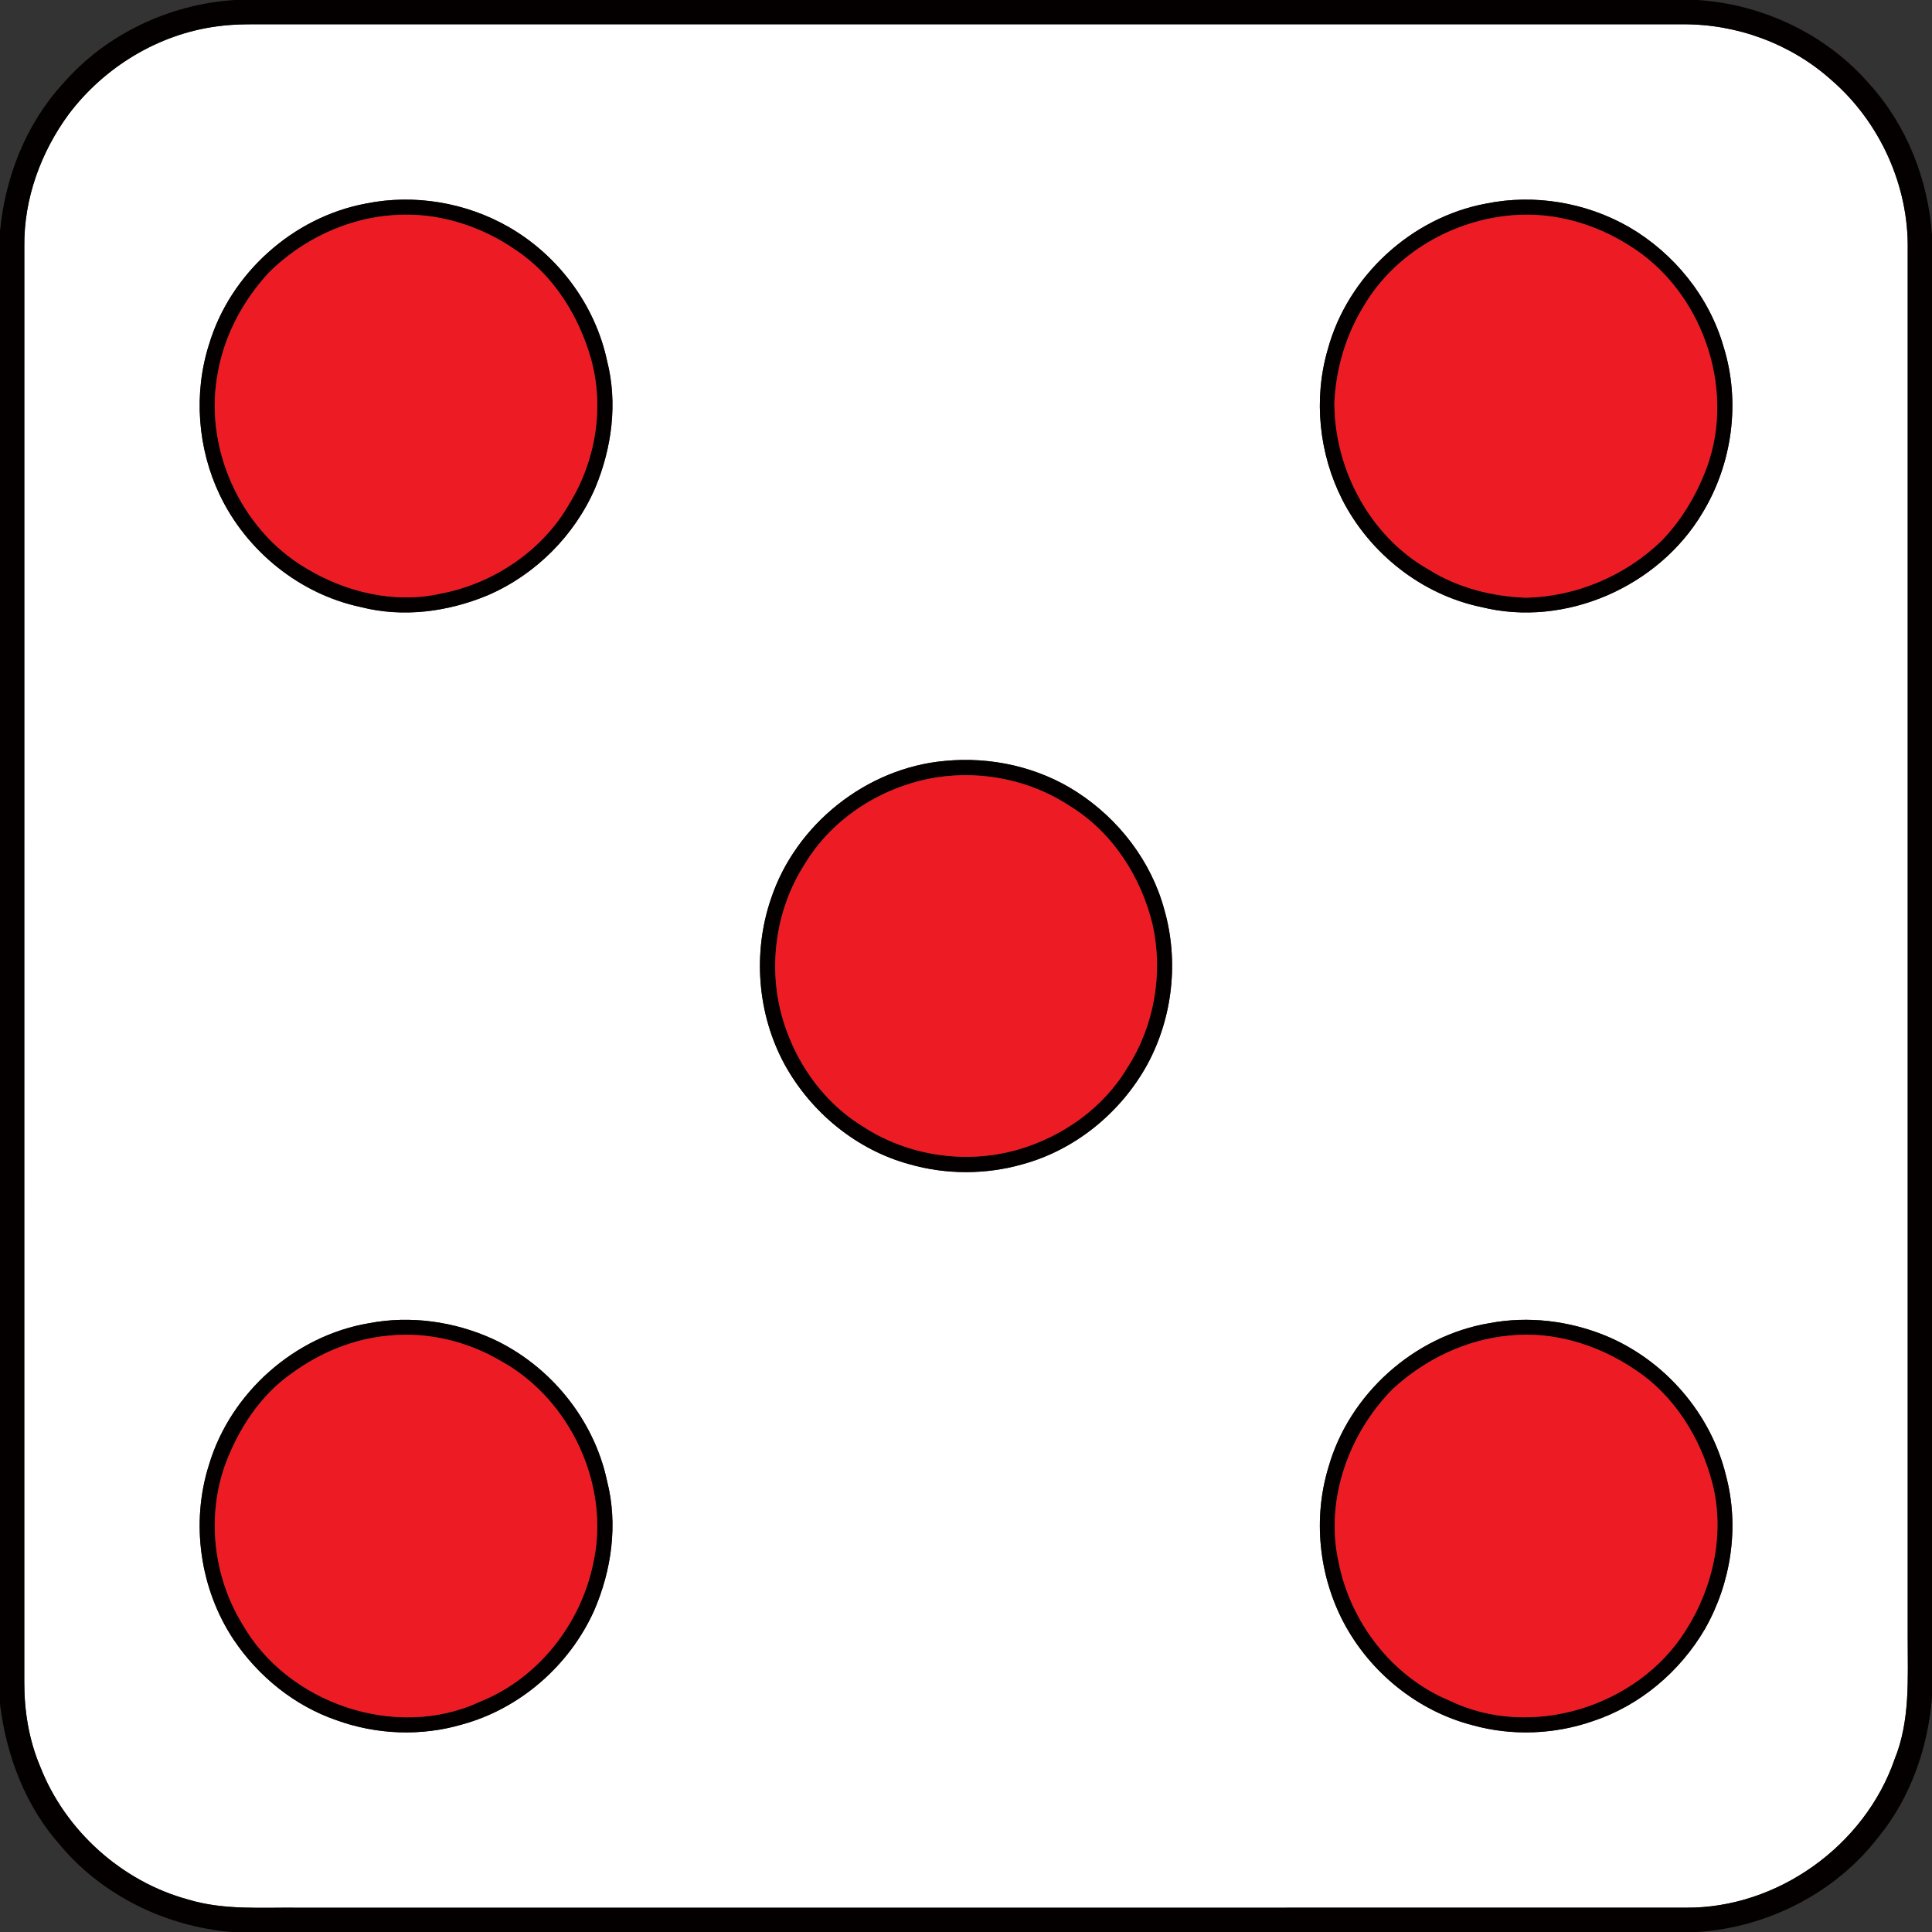
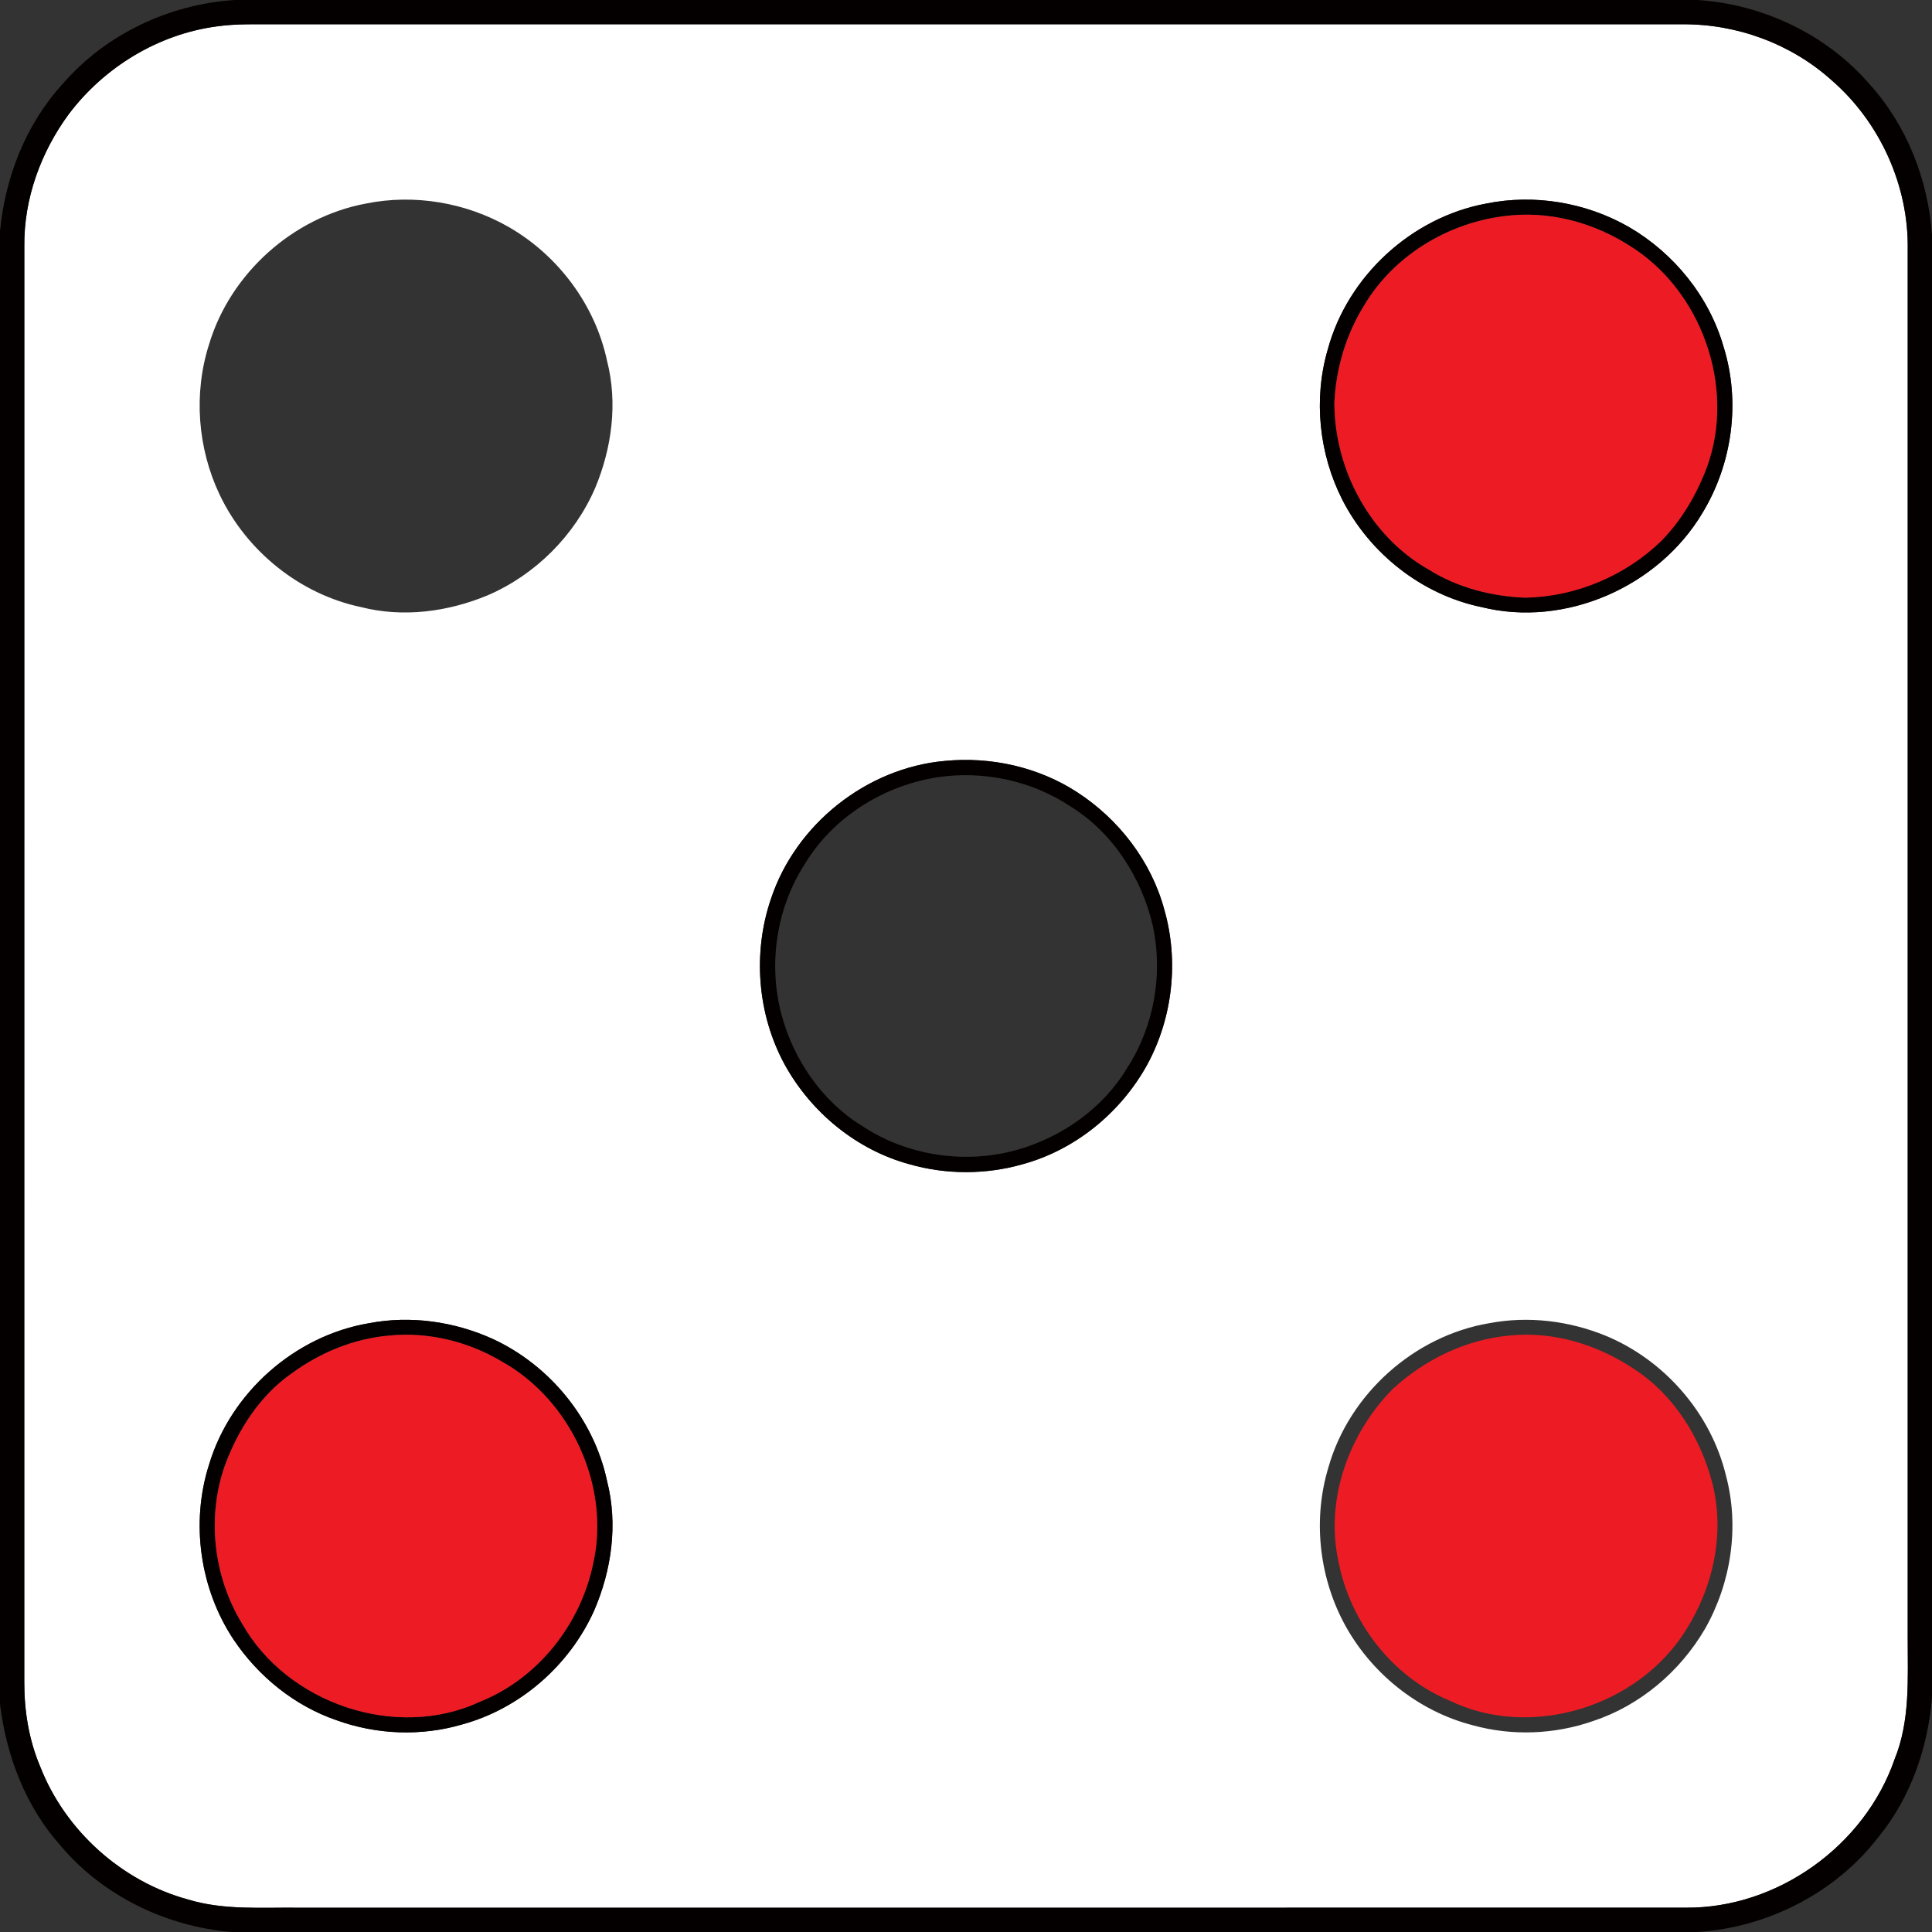
<svg xmlns="http://www.w3.org/2000/svg" width="557pt" height="557pt" viewBox="0 0 557 557" version="1.1">
  <rect x="0" y="0" width="557" height="557" fill="#333333" stroke="none" />
  <g id="#ffffffff">
    <path fill="#ffffff" opacity="1.00" d=" M 62.42 7.62 C 68.24 6.78 74.14 7.03 80.00 7.00 C 215.00 7.00 350.01 7.00 485.01 7.00 C 500.67 6.87 516.29 12.58 527.97 23.05 C 541.95 35.12 550.32 53.51 550.00 72.00 C 550.00 205.34 550.00 338.67 550.00 472.00 C 549.98 483.78 550.77 496.00 546.23 507.16 C 537.62 532.11 512.45 550.20 486.00 549.99 C 352.67 550.02 219.33 549.99 86.00 550.00 C 75.39 549.88 64.54 550.77 54.24 547.64 C 35.12 542.44 18.82 527.80 11.60 509.34 C 8.34 501.67 6.99 493.31 7.00 485.01 C 7.00 347.00 6.99 209.00 7.01 71.00 C 6.86 57.30 11.78 43.83 19.86 32.86 C 30.06 19.36 45.59 9.88 62.42 7.62 M 105.42 58.70 C 84.48 62.63 66.42 78.82 60.29 99.22 C 55.75 113.40 56.95 129.22 63.34 142.65 C 71.05 158.85 86.40 171.29 104.01 175.01 C 116.17 178.13 129.16 176.40 140.64 171.61 C 154.38 165.69 165.69 154.37 171.61 140.64 C 176.40 129.15 178.13 116.17 175.01 104.01 C 171.58 87.87 160.88 73.60 146.62 65.42 C 134.28 58.36 119.36 55.85 105.42 58.70 M 428.42 58.70 C 406.91 62.69 388.47 79.67 382.78 100.81 C 378.63 115.06 380.27 130.79 386.96 144.01 C 394.89 159.58 409.92 171.46 427.09 175.02 C 451.26 181.03 478.16 169.17 490.82 147.88 C 499.42 133.73 501.87 115.88 496.92 100.02 C 492.77 85.51 482.61 72.99 469.61 65.44 C 457.28 58.37 442.37 55.85 428.42 58.70 M 272.37 219.38 C 249.80 221.39 229.36 237.68 222.26 259.17 C 216.95 274.72 218.35 292.44 226.21 306.88 C 233.80 320.69 246.94 331.52 262.21 335.66 C 272.79 338.68 284.21 338.68 294.78 335.66 C 310.05 331.52 323.19 320.69 330.78 306.88 C 338.10 293.37 339.91 276.98 335.66 262.21 C 331.91 248.33 322.59 236.21 310.58 228.42 C 299.38 221.12 285.63 218.08 272.37 219.38 M 106.37 381.49 C 85.02 385.10 66.49 401.49 60.28 422.22 C 54.91 438.99 57.62 458.07 67.36 472.72 C 74.47 483.31 84.90 491.78 97.01 495.94 C 108.55 500.12 121.38 500.63 133.17 497.18 C 149.94 492.63 164.22 480.12 171.30 464.31 C 176.34 452.66 178.19 439.40 175.02 427.00 C 171.25 409.15 158.53 393.60 142.00 385.99 C 130.93 380.99 118.34 379.19 106.37 381.49 M 429.37 381.48 C 407.73 385.12 388.98 401.89 383.00 423.00 C 378.52 437.70 380.20 454.07 387.32 467.66 C 394.94 482.14 408.72 493.33 424.62 497.40 C 435.95 500.54 448.18 500.05 459.27 496.19 C 472.83 491.71 484.38 481.90 491.55 469.61 C 499.08 456.37 501.55 440.19 497.60 425.41 C 493.28 407.50 479.93 392.14 462.95 385.11 C 452.39 380.78 440.60 379.34 429.37 381.48 Z" />
  </g>
  <g id="#050000ff">
    <path fill="#050000" opacity="1.00" d=" M 67.64 0.00 L 489.36 0.00 C 508.14 1.20 526.48 9.85 538.86 24.11 C 549.69 36.01 555.84 51.67 557.00 67.64 L 557.00 489.36 C 555.84 503.86 550.86 518.23 541.60 529.58 C 529.22 545.71 509.58 555.72 489.36 557.00 L 66.67 557.00 C 48.01 555.40 29.85 546.70 17.67 532.35 C 7.45 521.04 1.83 506.29 0.00 491.29 L 0.00 66.67 C 1.49 51.05 7.47 35.75 18.14 24.11 C 30.51 9.84 48.85 1.19 67.64 0.00 M 62.42 7.62 C 45.59 9.88 30.06 19.36 19.86 32.86 C 11.78 43.83 6.86 57.30 7.01 71.00 C 6.99 209.00 7.00 347.00 7.00 485.01 C 6.99 493.31 8.34 501.67 11.60 509.34 C 18.82 527.80 35.12 542.44 54.24 547.64 C 64.54 550.77 75.39 549.88 86.00 550.00 C 219.33 549.99 352.67 550.02 486.00 549.99 C 512.45 550.20 537.62 532.11 546.23 507.16 C 550.77 496.00 549.98 483.78 550.00 472.00 C 550.00 338.67 550.00 205.34 550.00 72.00 C 550.32 53.51 541.95 35.12 527.97 23.05 C 516.29 12.58 500.67 6.87 485.01 7.00 C 350.01 7.00 215.00 7.00 80.00 7.00 C 74.14 7.03 68.24 6.78 62.42 7.62 Z" />
-     <path fill="#050000" opacity="1.00" d=" M 105.42 58.70 C 119.36 55.85 134.28 58.36 146.62 65.42 C 160.88 73.60 171.58 87.87 175.01 104.01 C 178.13 116.17 176.40 129.15 171.61 140.64 C 165.69 154.37 154.38 165.69 140.64 171.61 C 129.16 176.40 116.17 178.13 104.01 175.01 C 86.40 171.29 71.05 158.85 63.34 142.65 C 56.95 129.22 55.75 113.40 60.29 99.22 C 66.42 78.82 84.48 62.63 105.42 58.70 M 113.33 62.03 C 99.92 62.94 87.07 69.14 77.55 78.54 C 70.22 86.47 64.81 96.41 62.87 107.08 C 58.52 128.75 69.18 152.60 88.23 163.81 C 99.67 170.74 113.70 174.10 126.91 171.17 C 142.20 168.29 156.47 158.77 164.19 145.13 C 171.71 132.89 174.25 117.60 170.45 103.69 C 166.96 91.23 159.68 79.42 148.79 72.16 C 138.53 64.99 125.87 61.06 113.33 62.03 Z" />
-     <path fill="#050000" opacity="1.00" d=" M 428.42 58.70 C 442.37 55.85 457.28 58.37 469.61 65.44 C 482.61 72.99 492.77 85.51 496.92 100.02 C 501.87 115.88 499.42 133.73 490.82 147.88 C 478.16 169.17 451.26 181.03 427.09 175.02 C 409.92 171.46 394.89 159.58 386.96 144.01 C 380.27 130.79 378.63 115.06 382.78 100.81 C 388.47 79.67 406.91 62.69 428.42 58.70 M 436.33 62.04 C 418.96 63.32 402.06 73.09 393.18 88.23 C 388.03 96.57 385.19 106.20 384.71 115.99 C 384.66 135.24 394.95 154.62 411.87 164.19 C 420.28 169.47 430.14 171.97 440.00 172.32 C 454.44 171.99 468.60 165.99 478.97 155.96 C 484.79 149.99 489.12 142.67 492.03 134.88 C 500.62 111.68 490.49 83.35 469.39 70.58 C 459.60 64.42 447.90 61.14 436.33 62.04 Z" />
+     <path fill="#050000" opacity="1.00" d=" M 428.42 58.70 C 442.37 55.85 457.28 58.37 469.61 65.44 C 482.61 72.99 492.77 85.51 496.92 100.02 C 501.87 115.88 499.42 133.73 490.82 147.88 C 478.16 169.17 451.26 181.03 427.09 175.02 C 409.92 171.46 394.89 159.58 386.96 144.01 C 380.27 130.79 378.63 115.06 382.78 100.81 C 388.47 79.67 406.91 62.69 428.42 58.70 M 436.33 62.04 C 418.96 63.32 402.06 73.09 393.18 88.23 C 388.03 96.57 385.19 106.20 384.71 115.99 C 384.66 135.24 394.95 154.62 411.87 164.19 C 420.28 169.47 430.14 171.97 440.00 172.32 C 484.79 149.99 489.12 142.67 492.03 134.88 C 500.62 111.68 490.49 83.35 469.39 70.58 C 459.60 64.42 447.90 61.14 436.33 62.04 Z" />
    <path fill="#050000" opacity="1.00" d=" M 272.37 219.38 C 285.63 218.08 299.38 221.12 310.58 228.42 C 322.59 236.21 331.91 248.33 335.66 262.21 C 339.91 276.98 338.10 293.37 330.78 306.88 C 323.19 320.69 310.05 331.52 294.78 335.66 C 284.21 338.68 272.79 338.68 262.21 335.66 C 246.94 331.52 233.80 320.69 226.21 306.88 C 218.35 292.44 216.95 274.72 222.26 259.17 C 229.36 237.68 249.80 221.39 272.37 219.38 M 270.30 224.08 C 254.79 226.47 240.14 235.58 232.01 249.13 C 223.83 261.80 221.43 277.95 225.30 292.50 C 228.79 305.50 236.96 317.48 248.51 324.59 C 261.51 333.23 278.31 335.74 293.31 331.48 C 306.22 327.80 318.04 319.49 324.98 307.87 C 332.75 295.88 335.36 280.82 332.36 266.88 C 329.11 252.99 320.78 239.96 308.50 232.42 C 297.37 225.02 283.48 222.13 270.30 224.08 Z" />
    <path fill="#050000" opacity="1.00" d=" M 106.37 381.49 C 118.34 379.19 130.93 380.99 142.00 385.99 C 158.53 393.60 171.25 409.15 175.02 427.00 C 178.19 439.40 176.34 452.66 171.30 464.31 C 164.22 480.12 149.94 492.63 133.17 497.18 C 121.38 500.63 108.55 500.12 97.01 495.94 C 84.90 491.78 74.47 483.31 67.36 472.72 C 57.62 458.07 54.91 438.99 60.28 422.22 C 66.49 401.49 85.02 385.10 106.37 381.49 M 112.33 385.04 C 102.07 385.89 92.30 389.93 84.03 396.00 C 75.01 402.31 68.80 411.94 64.97 422.13 C 59.53 437.18 61.50 454.50 69.82 468.13 C 82.85 491.18 114.29 501.88 138.44 490.58 C 155.12 483.88 167.37 468.29 171.00 450.82 C 176.07 428.42 164.53 403.50 144.49 392.43 C 134.90 386.74 123.44 383.95 112.33 385.04 Z" />
-     <path fill="#050000" opacity="1.00" d=" M 429.37 381.48 C 440.60 379.34 452.39 380.78 462.95 385.11 C 479.93 392.14 493.28 407.50 497.60 425.41 C 501.55 440.19 499.08 456.37 491.55 469.61 C 484.38 481.90 472.83 491.71 459.27 496.19 C 448.18 500.05 435.95 500.54 424.62 497.40 C 408.72 493.33 394.94 482.14 387.32 467.66 C 380.20 454.07 378.52 437.70 383.00 423.00 C 388.98 401.89 407.73 385.12 429.37 381.48 M 435.33 385.03 C 422.71 386.13 410.74 391.94 401.49 400.49 C 388.93 413.22 382.04 432.17 385.83 449.92 C 389.15 467.49 401.23 483.34 417.86 490.27 C 441.41 501.70 472.30 492.03 486.03 470.00 C 493.95 457.57 497.38 441.91 493.64 427.49 C 490.25 414.48 482.60 402.16 471.19 394.75 C 460.76 387.73 447.93 383.74 435.33 385.03 Z" />
  </g>
  <g id="#ed1c24ff">
-     <path fill="#ed1c24" opacity="1.00" d=" M 113.33 62.03 C 125.87 61.06 138.53 64.99 148.79 72.16 C 159.68 79.42 166.96 91.23 170.45 103.69 C 174.25 117.60 171.71 132.89 164.19 145.13 C 156.47 158.77 142.20 168.29 126.91 171.17 C 113.70 174.10 99.67 170.74 88.23 163.81 C 69.18 152.60 58.52 128.75 62.87 107.08 C 64.81 96.41 70.22 86.47 77.55 78.54 C 87.07 69.14 99.92 62.94 113.33 62.03 Z" />
    <path fill="#ed1c24" opacity="1.00" d=" M 436.33 62.04 C 447.90 61.14 459.60 64.42 469.39 70.58 C 490.49 83.35 500.62 111.68 492.03 134.88 C 489.12 142.67 484.79 149.99 478.97 155.96 C 468.60 165.99 454.44 171.99 440.00 172.32 C 430.14 171.97 420.28 169.47 411.87 164.19 C 394.95 154.62 384.66 135.24 384.71 115.99 C 385.19 106.20 388.03 96.57 393.18 88.23 C 402.06 73.09 418.96 63.32 436.33 62.04 Z" />
-     <path fill="#ed1c24" opacity="1.00" d=" M 270.30 224.08 C 283.48 222.13 297.37 225.02 308.50 232.42 C 320.78 239.96 329.11 252.99 332.36 266.88 C 335.36 280.82 332.75 295.88 324.98 307.87 C 318.04 319.49 306.22 327.80 293.31 331.48 C 278.31 335.74 261.51 333.23 248.51 324.59 C 236.96 317.48 228.79 305.50 225.30 292.50 C 221.43 277.95 223.83 261.80 232.01 249.13 C 240.14 235.58 254.79 226.47 270.30 224.08 Z" />
    <path fill="#ed1c24" opacity="1.00" d=" M 112.33 385.04 C 123.44 383.95 134.90 386.74 144.49 392.43 C 164.53 403.50 176.07 428.42 171.00 450.82 C 167.37 468.29 155.12 483.88 138.44 490.58 C 114.29 501.88 82.85 491.18 69.82 468.13 C 61.50 454.50 59.53 437.18 64.97 422.13 C 68.80 411.94 75.01 402.31 84.03 396.00 C 92.30 389.93 102.07 385.89 112.33 385.04 Z" />
    <path fill="#ed1c24" opacity="1.00" d=" M 435.33 385.03 C 447.93 383.74 460.76 387.73 471.19 394.75 C 482.60 402.16 490.25 414.48 493.64 427.49 C 497.38 441.91 493.95 457.57 486.03 470.00 C 472.30 492.03 441.41 501.70 417.86 490.27 C 401.23 483.34 389.15 467.49 385.83 449.92 C 382.04 432.17 388.93 413.22 401.49 400.49 C 410.74 391.94 422.71 386.13 435.33 385.03 Z" />
  </g>
</svg>